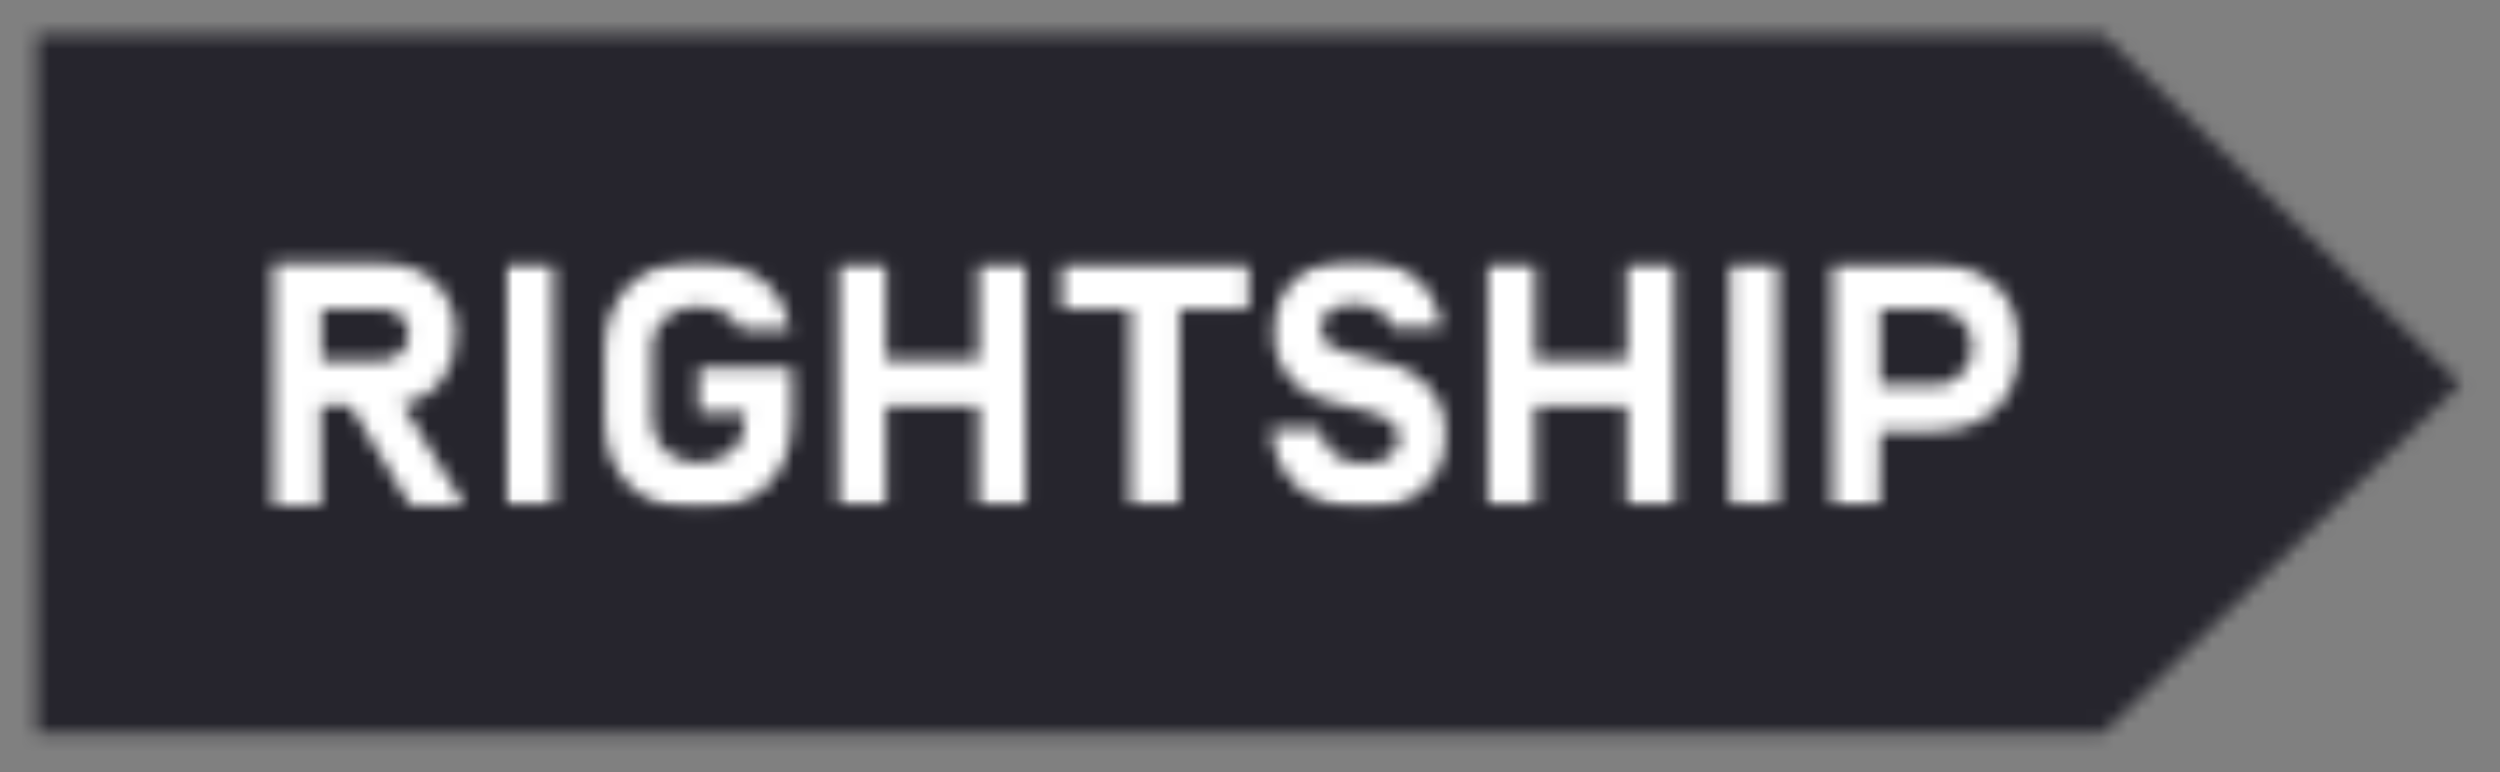
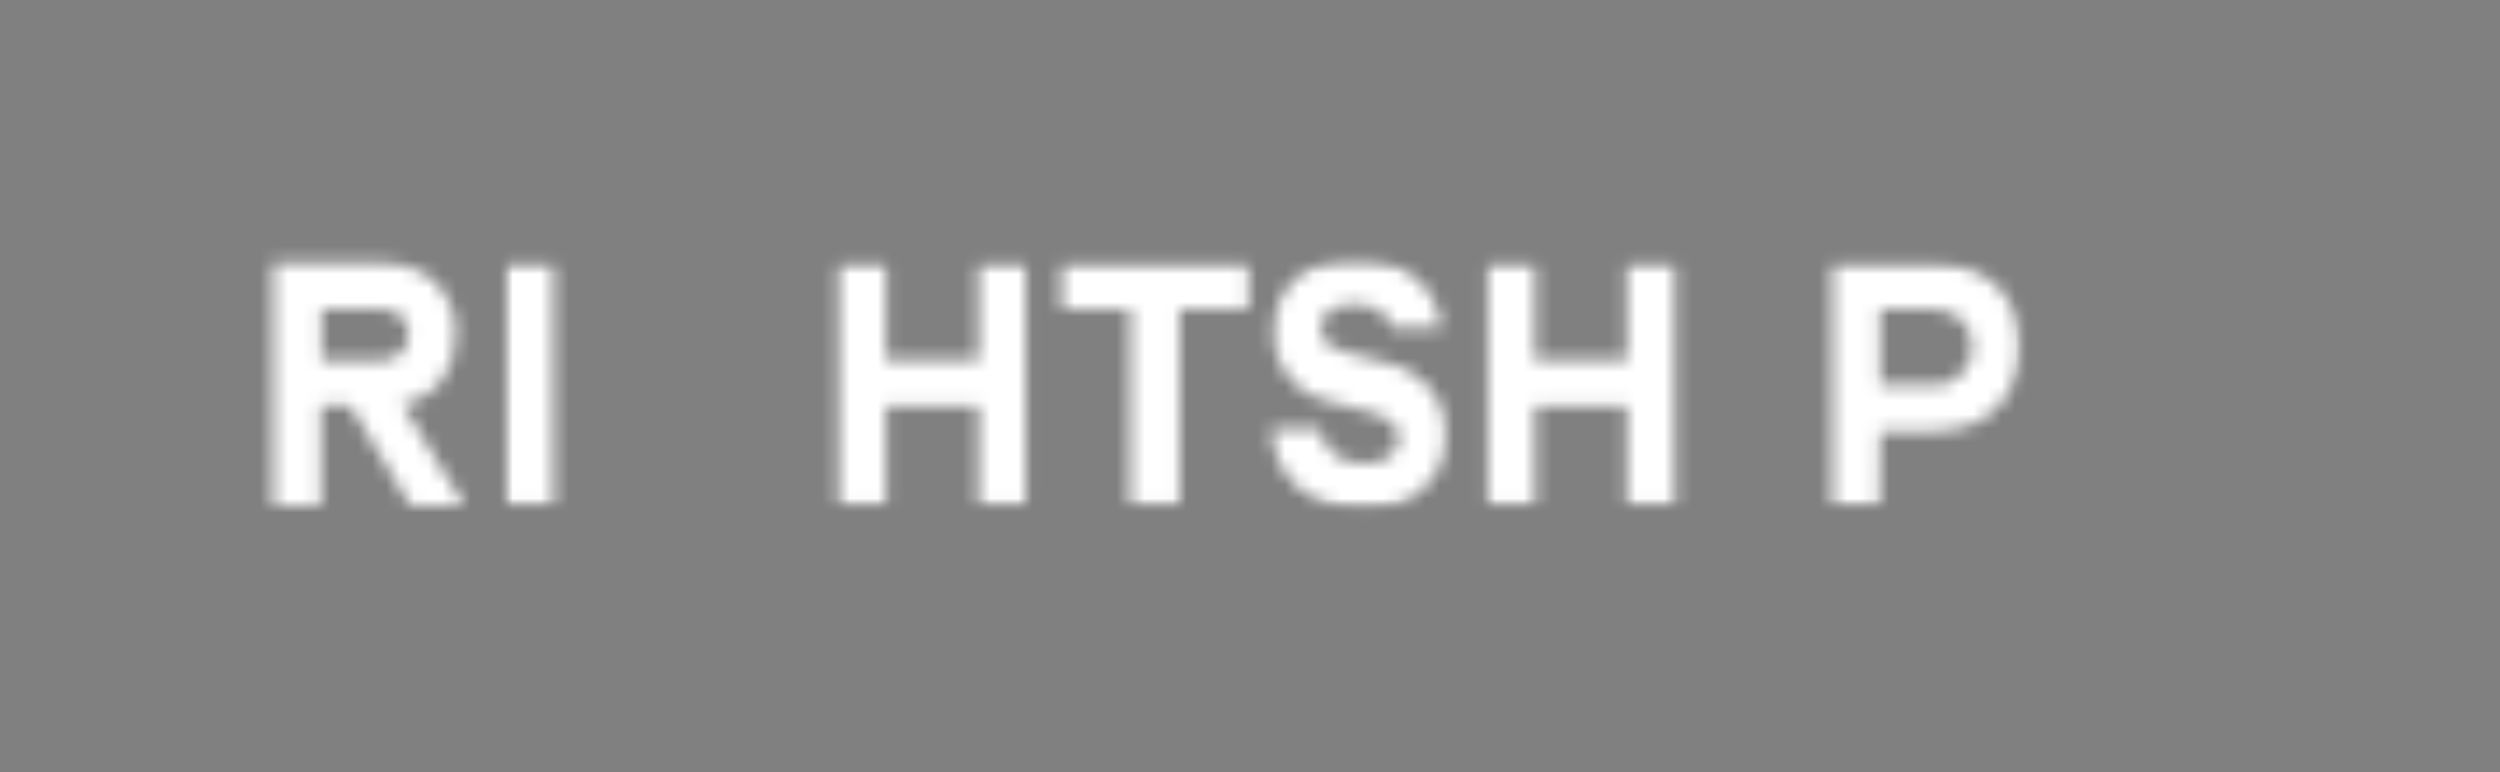
<svg xmlns="http://www.w3.org/2000/svg" width="178" height="55" viewBox="0 0 178 55" fill="none">
  <rect x="0" y="0" width="178" height="55" fill="#808080" stroke="none" />
  <mask id="mask0_2802_29997" style="mask-type:luminance" maskUnits="userSpaceOnUse" x="2" y="2" width="174" height="51">
    <path d="M2.617 2.484V52.169H149.757L175.167 27.327L149.757 2.484H2.617Z" fill="white" />
  </mask>
  <g mask="url(#mask0_2802_29997)">
    <mask id="mask1_2802_29997" style="mask-type:luminance" maskUnits="userSpaceOnUse" x="-46" y="-1293" width="731" height="1789">
      <path d="M684.821 -1292.79H-45.551V495.853H684.821V-1292.79Z" fill="white" />
    </mask>
    <g mask="url(#mask1_2802_29997)">
-       <path d="M177.72 0.002H0.098V54.655H177.72V0.002Z" fill="#26252D" />
-     </g>
+       </g>
  </g>
  <mask id="mask2_2802_29997" style="mask-type:luminance" maskUnits="userSpaceOnUse" x="19" y="18" width="15" height="18">
    <path d="M22.851 28.866V35.971H19.453V18.73H26.909C28.684 18.73 30.104 19.178 31.017 20.122C31.981 21.115 32.539 22.457 32.438 23.848C32.488 24.991 32.133 26.134 31.474 27.078C30.764 27.972 29.749 28.568 28.634 28.767L33.046 35.971H29.191L24.931 28.866H22.851ZM29.09 23.848C29.141 23.301 28.887 22.805 28.532 22.457C28.076 22.109 27.568 21.96 27.01 22.01H22.902V25.686H26.96C27.518 25.686 28.025 25.537 28.481 25.189C28.887 24.842 29.09 24.345 29.09 23.848Z" fill="white" />
  </mask>
  <g mask="url(#mask2_2802_29997)">
    <mask id="mask3_2802_29997" style="mask-type:luminance" maskUnits="userSpaceOnUse" x="-46" y="-1293" width="731" height="1789">
      <path d="M684.825 -1292.79H-45.547V495.851H684.825V-1292.79Z" fill="white" />
    </mask>
    <g mask="url(#mask3_2802_29997)">
      <path d="M35.603 16.246H16.938V38.455H35.603V16.246Z" fill="white" />
    </g>
  </g>
  <mask id="mask4_2802_29997" style="mask-type:luminance" maskUnits="userSpaceOnUse" x="2" y="2" width="174" height="51">
    <path d="M175.117 2.484H2.617V52.169H175.117V2.484Z" fill="white" />
  </mask>
  <g mask="url(#mask4_2802_29997)">
    <mask id="mask5_2802_29997" style="mask-type:luminance" maskUnits="userSpaceOnUse" x="35" y="18" width="110" height="19">
      <path d="M144.127 18.383H35.586V36.269H144.127V18.383Z" fill="white" />
    </mask>
    <g mask="url(#mask5_2802_29997)">
      <mask id="mask6_2802_29997" style="mask-type:luminance" maskUnits="userSpaceOnUse" x="36" y="18" width="4" height="18">
        <path d="M39.398 18.73H36V35.971H39.398V18.73Z" fill="white" />
      </mask>
      <g mask="url(#mask6_2802_29997)">
        <path d="M41.931 16.246H33.461V38.455H41.931V16.246Z" fill="white" />
      </g>
      <mask id="mask7_2802_29997" style="mask-type:luminance" maskUnits="userSpaceOnUse" x="59" y="18" width="15" height="18">
        <path d="M69.675 18.73H73.023V35.971H69.675V28.916H63.082V35.971H59.734V18.73H63.082V25.637H69.675V18.73Z" fill="white" />
      </mask>
      <g mask="url(#mask7_2802_29997)">
        <mask id="mask8_2802_29997" style="mask-type:luminance" maskUnits="userSpaceOnUse" x="2" y="2" width="174" height="51">
          <path d="M175.581 2.484H2.625V52.169H175.581V2.484Z" fill="white" />
        </mask>
        <g mask="url(#mask8_2802_29997)">
          <path d="M75.56 16.246H57.199V38.455H75.56V16.246Z" fill="white" />
        </g>
      </g>
      <mask id="mask9_2802_29997" style="mask-type:luminance" maskUnits="userSpaceOnUse" x="75" y="18" width="14" height="18">
        <path d="M83.976 22.01V35.971H80.477V22.01H75.607V18.73H88.896V22.01H83.976Z" fill="white" />
      </mask>
      <g mask="url(#mask9_2802_29997)">
        <mask id="mask10_2802_29997" style="mask-type:luminance" maskUnits="userSpaceOnUse" x="2" y="2" width="174" height="51">
          <path d="M175.577 2.484H2.621V52.169H175.577V2.484Z" fill="white" />
        </mask>
        <g mask="url(#mask10_2802_29997)">
          <path d="M91.429 16.246H73.068V38.455H91.429V16.246Z" fill="white" />
        </g>
      </g>
      <mask id="mask11_2802_29997" style="mask-type:luminance" maskUnits="userSpaceOnUse" x="90" y="18" width="13" height="19">
        <path d="M97.062 36.221C96.15 36.221 95.287 36.072 94.425 35.823C93.664 35.575 93.005 35.177 92.396 34.68C91.838 34.184 91.382 33.587 91.077 32.892C90.773 32.147 90.57 31.352 90.519 30.557H94.019C94.07 31.252 94.425 31.898 94.983 32.345C95.592 32.792 96.302 33.041 97.062 32.991C97.722 33.041 98.33 32.892 98.888 32.544C99.345 32.246 99.599 31.749 99.599 31.252C99.599 30.805 99.446 30.408 99.142 30.11C98.736 29.762 98.28 29.563 97.772 29.414L94.78 28.619C92.295 28.172 90.57 25.986 90.722 23.501C90.722 22.756 90.875 21.961 91.179 21.266C91.483 20.669 91.94 20.123 92.447 19.676C93.005 19.229 93.614 18.93 94.323 18.732C95.034 18.533 95.794 18.434 96.555 18.434C97.367 18.434 98.178 18.533 98.939 18.781C99.598 18.98 100.258 19.328 100.765 19.775C101.272 20.222 101.729 20.719 102.033 21.315C102.337 21.961 102.54 22.657 102.642 23.352H99.142C98.99 22.806 98.635 22.359 98.128 22.061C97.62 21.812 97.062 21.663 96.454 21.663C95.845 21.663 95.237 21.762 94.729 22.061C94.273 22.359 94.019 22.855 94.07 23.402C94.019 23.849 94.222 24.247 94.577 24.545C94.932 24.793 95.389 24.992 95.845 25.091L98.736 25.837C99.954 26.085 101.019 26.731 101.83 27.625C102.591 28.619 102.997 29.861 102.895 31.053C102.946 32.445 102.439 33.786 101.374 34.73C100.461 35.773 98.99 36.221 97.062 36.221Z" fill="white" />
      </mask>
      <g mask="url(#mask11_2802_29997)">
        <mask id="mask12_2802_29997" style="mask-type:luminance" maskUnits="userSpaceOnUse" x="2" y="2" width="174" height="51">
          <path d="M175.567 2.484H2.611V52.169H175.567V2.484Z" fill="white" />
        </mask>
        <g mask="url(#mask12_2802_29997)">
          <path d="M105.526 15.998H88.027V38.704H105.526V15.998Z" fill="white" />
        </g>
      </g>
      <mask id="mask13_2802_29997" style="mask-type:luminance" maskUnits="userSpaceOnUse" x="105" y="18" width="15" height="18">
        <path d="M115.834 18.73H119.232V35.971H115.834V28.916H109.291V35.971H105.943V18.73H109.291V25.637H115.834V18.73Z" fill="white" />
      </mask>
      <g mask="url(#mask13_2802_29997)">
        <mask id="mask14_2802_29997" style="mask-type:luminance" maskUnits="userSpaceOnUse" x="2" y="2" width="174" height="51">
          <path d="M175.581 2.484H2.625V52.169H175.581V2.484Z" fill="white" />
        </mask>
        <g mask="url(#mask14_2802_29997)">
          <path d="M121.767 16.246H103.406V38.455H121.767V16.246Z" fill="white" />
        </g>
      </g>
      <mask id="mask15_2802_29997" style="mask-type:luminance" maskUnits="userSpaceOnUse" x="123" y="18" width="4" height="18">
        <path d="M126.582 18.73H123.184V35.971H126.582V18.73Z" fill="white" />
      </mask>
      <g mask="url(#mask15_2802_29997)">
-         <path d="M129.115 16.246H120.645V38.455H129.115V16.246Z" fill="white" />
-       </g>
+         </g>
      <mask id="mask16_2802_29997" style="mask-type:luminance" maskUnits="userSpaceOnUse" x="130" y="18" width="14" height="18">
        <path d="M133.82 35.971H130.473V18.73H137.675C138.588 18.73 139.552 18.88 140.414 19.227C141.124 19.525 141.783 19.973 142.341 20.519C142.848 21.066 143.203 21.712 143.457 22.407C143.711 23.152 143.812 23.898 143.812 24.693C143.812 25.438 143.711 26.233 143.457 26.928C143.203 27.624 142.848 28.27 142.341 28.866C141.834 29.462 141.175 29.91 140.414 30.208C139.552 30.555 138.639 30.704 137.675 30.704H133.871L133.82 35.971ZM137.675 27.425C138.081 27.425 138.486 27.376 138.892 27.177C139.552 26.879 140.008 26.332 140.262 25.686C140.363 25.388 140.414 25.04 140.414 24.693C140.414 24.345 140.363 23.997 140.262 23.699C140.16 23.401 139.957 23.103 139.754 22.854C139.501 22.606 139.247 22.407 138.892 22.258C138.486 22.109 138.081 22.01 137.675 22.01H133.871V27.425H137.675Z" fill="white" />
      </mask>
      <g mask="url(#mask16_2802_29997)">
        <mask id="mask17_2802_29997" style="mask-type:luminance" maskUnits="userSpaceOnUse" x="2" y="2" width="174" height="51">
          <path d="M175.561 2.484H2.605V52.169H175.561V2.484Z" fill="white" />
        </mask>
        <g mask="url(#mask17_2802_29997)">
          <path d="M146.294 16.246H127.934V38.455H146.294V16.246Z" fill="white" />
        </g>
      </g>
      <mask id="mask18_2802_29997" style="mask-type:luminance" maskUnits="userSpaceOnUse" x="43" y="18" width="14" height="19">
        <path d="M49.742 29.414H53.039V29.861C53.09 30.706 52.734 31.6 52.075 32.147C50.706 33.24 48.778 33.24 47.409 32.147C46.749 31.551 46.394 30.706 46.445 29.861V24.893C46.394 23.998 46.749 23.154 47.409 22.607C48.068 22.061 48.88 21.763 49.742 21.812C50.503 21.812 51.213 22.011 51.822 22.409C52.227 22.657 52.532 23.055 52.734 23.452H56.285C56.183 22.905 56.031 22.359 55.778 21.862C55.473 21.166 55.017 20.57 54.459 20.073C53.85 19.577 53.191 19.179 52.43 18.931C51.568 18.633 50.655 18.533 49.742 18.533C48.778 18.533 47.815 18.682 46.902 18.98C46.141 19.279 45.38 19.726 44.822 20.272C44.264 20.819 43.808 21.514 43.503 22.309C43.199 23.154 43.047 24.048 43.047 24.942V29.911C43.047 30.805 43.199 31.7 43.503 32.544C43.757 33.289 44.213 33.985 44.822 34.581C45.431 35.178 46.141 35.575 46.902 35.873C48.727 36.469 50.706 36.469 52.532 35.873C53.292 35.575 54.053 35.128 54.611 34.581C55.169 34.035 55.626 33.339 55.93 32.544C56.234 31.7 56.386 30.805 56.386 29.911V26.185H49.742V29.414Z" fill="white" />
      </mask>
      <g mask="url(#mask18_2802_29997)">
        <mask id="mask19_2802_29997" style="mask-type:luminance" maskUnits="userSpaceOnUse" x="2" y="2" width="174" height="51">
          <path d="M175.567 2.484H2.611V52.169H175.567V2.484Z" fill="white" />
        </mask>
        <g mask="url(#mask19_2802_29997)">
-           <path d="M58.915 15.998H40.555V38.704H58.915V15.998Z" fill="white" />
-         </g>
+           </g>
      </g>
    </g>
  </g>
</svg>